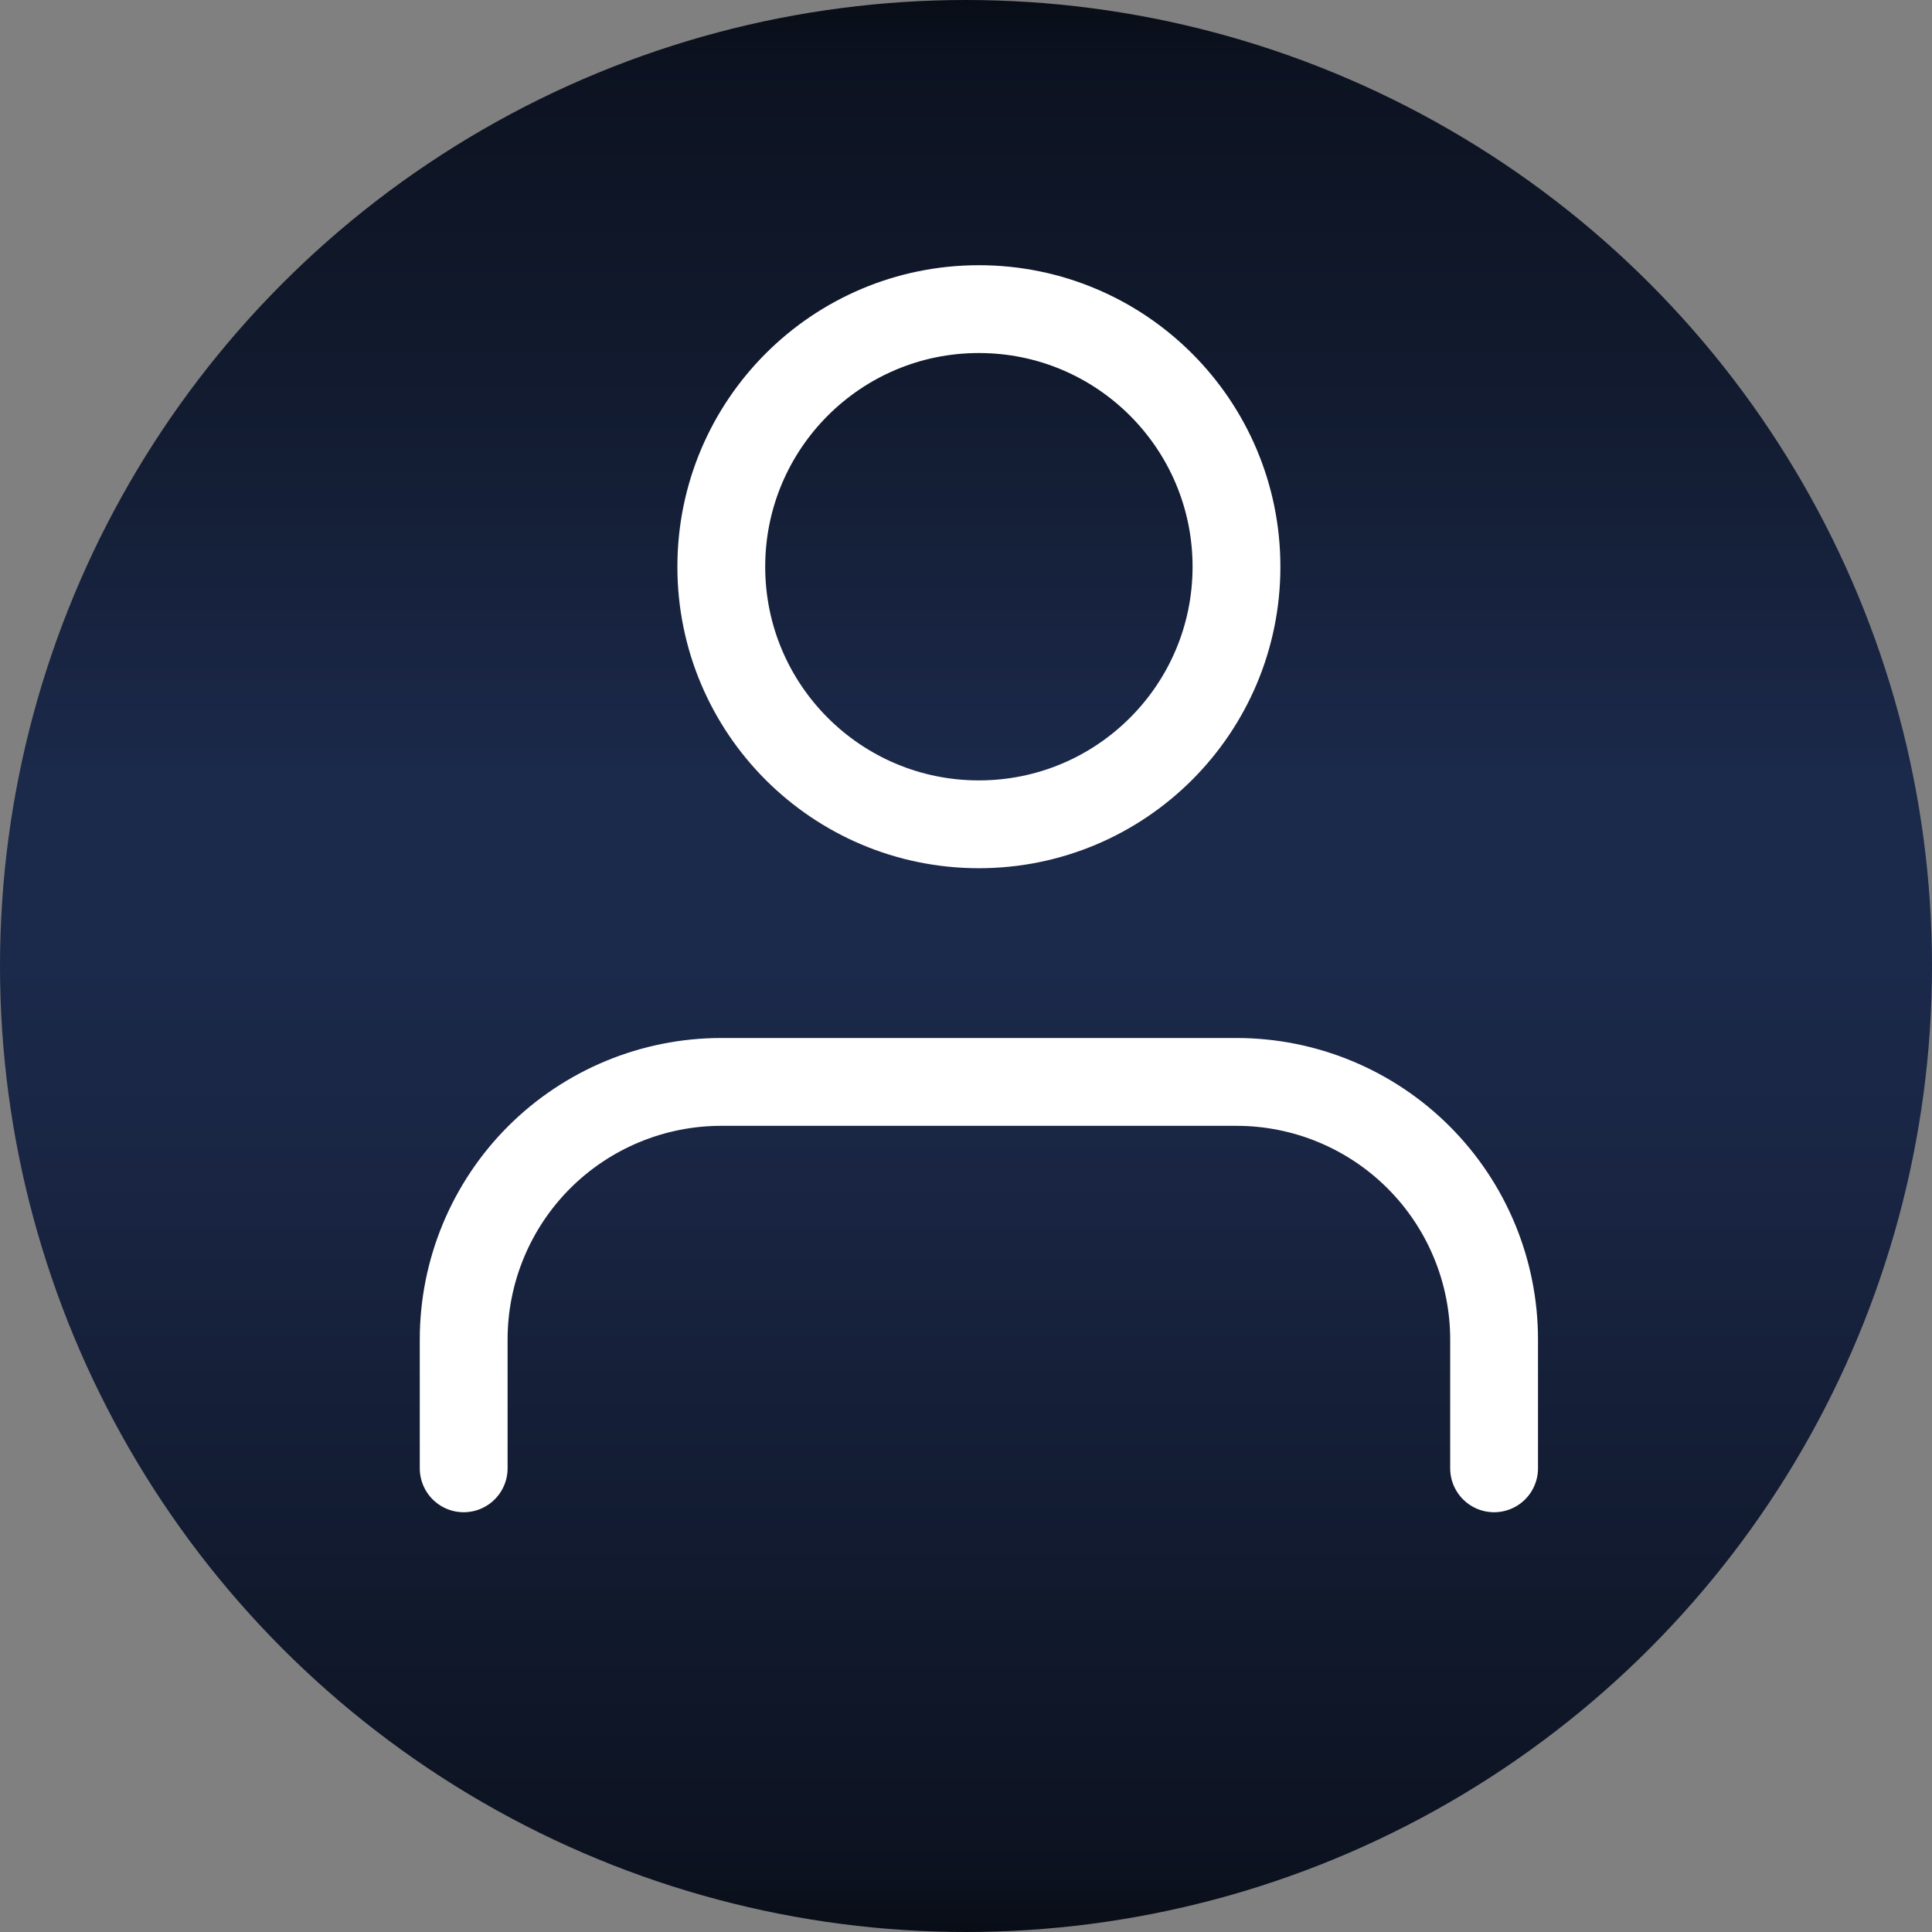
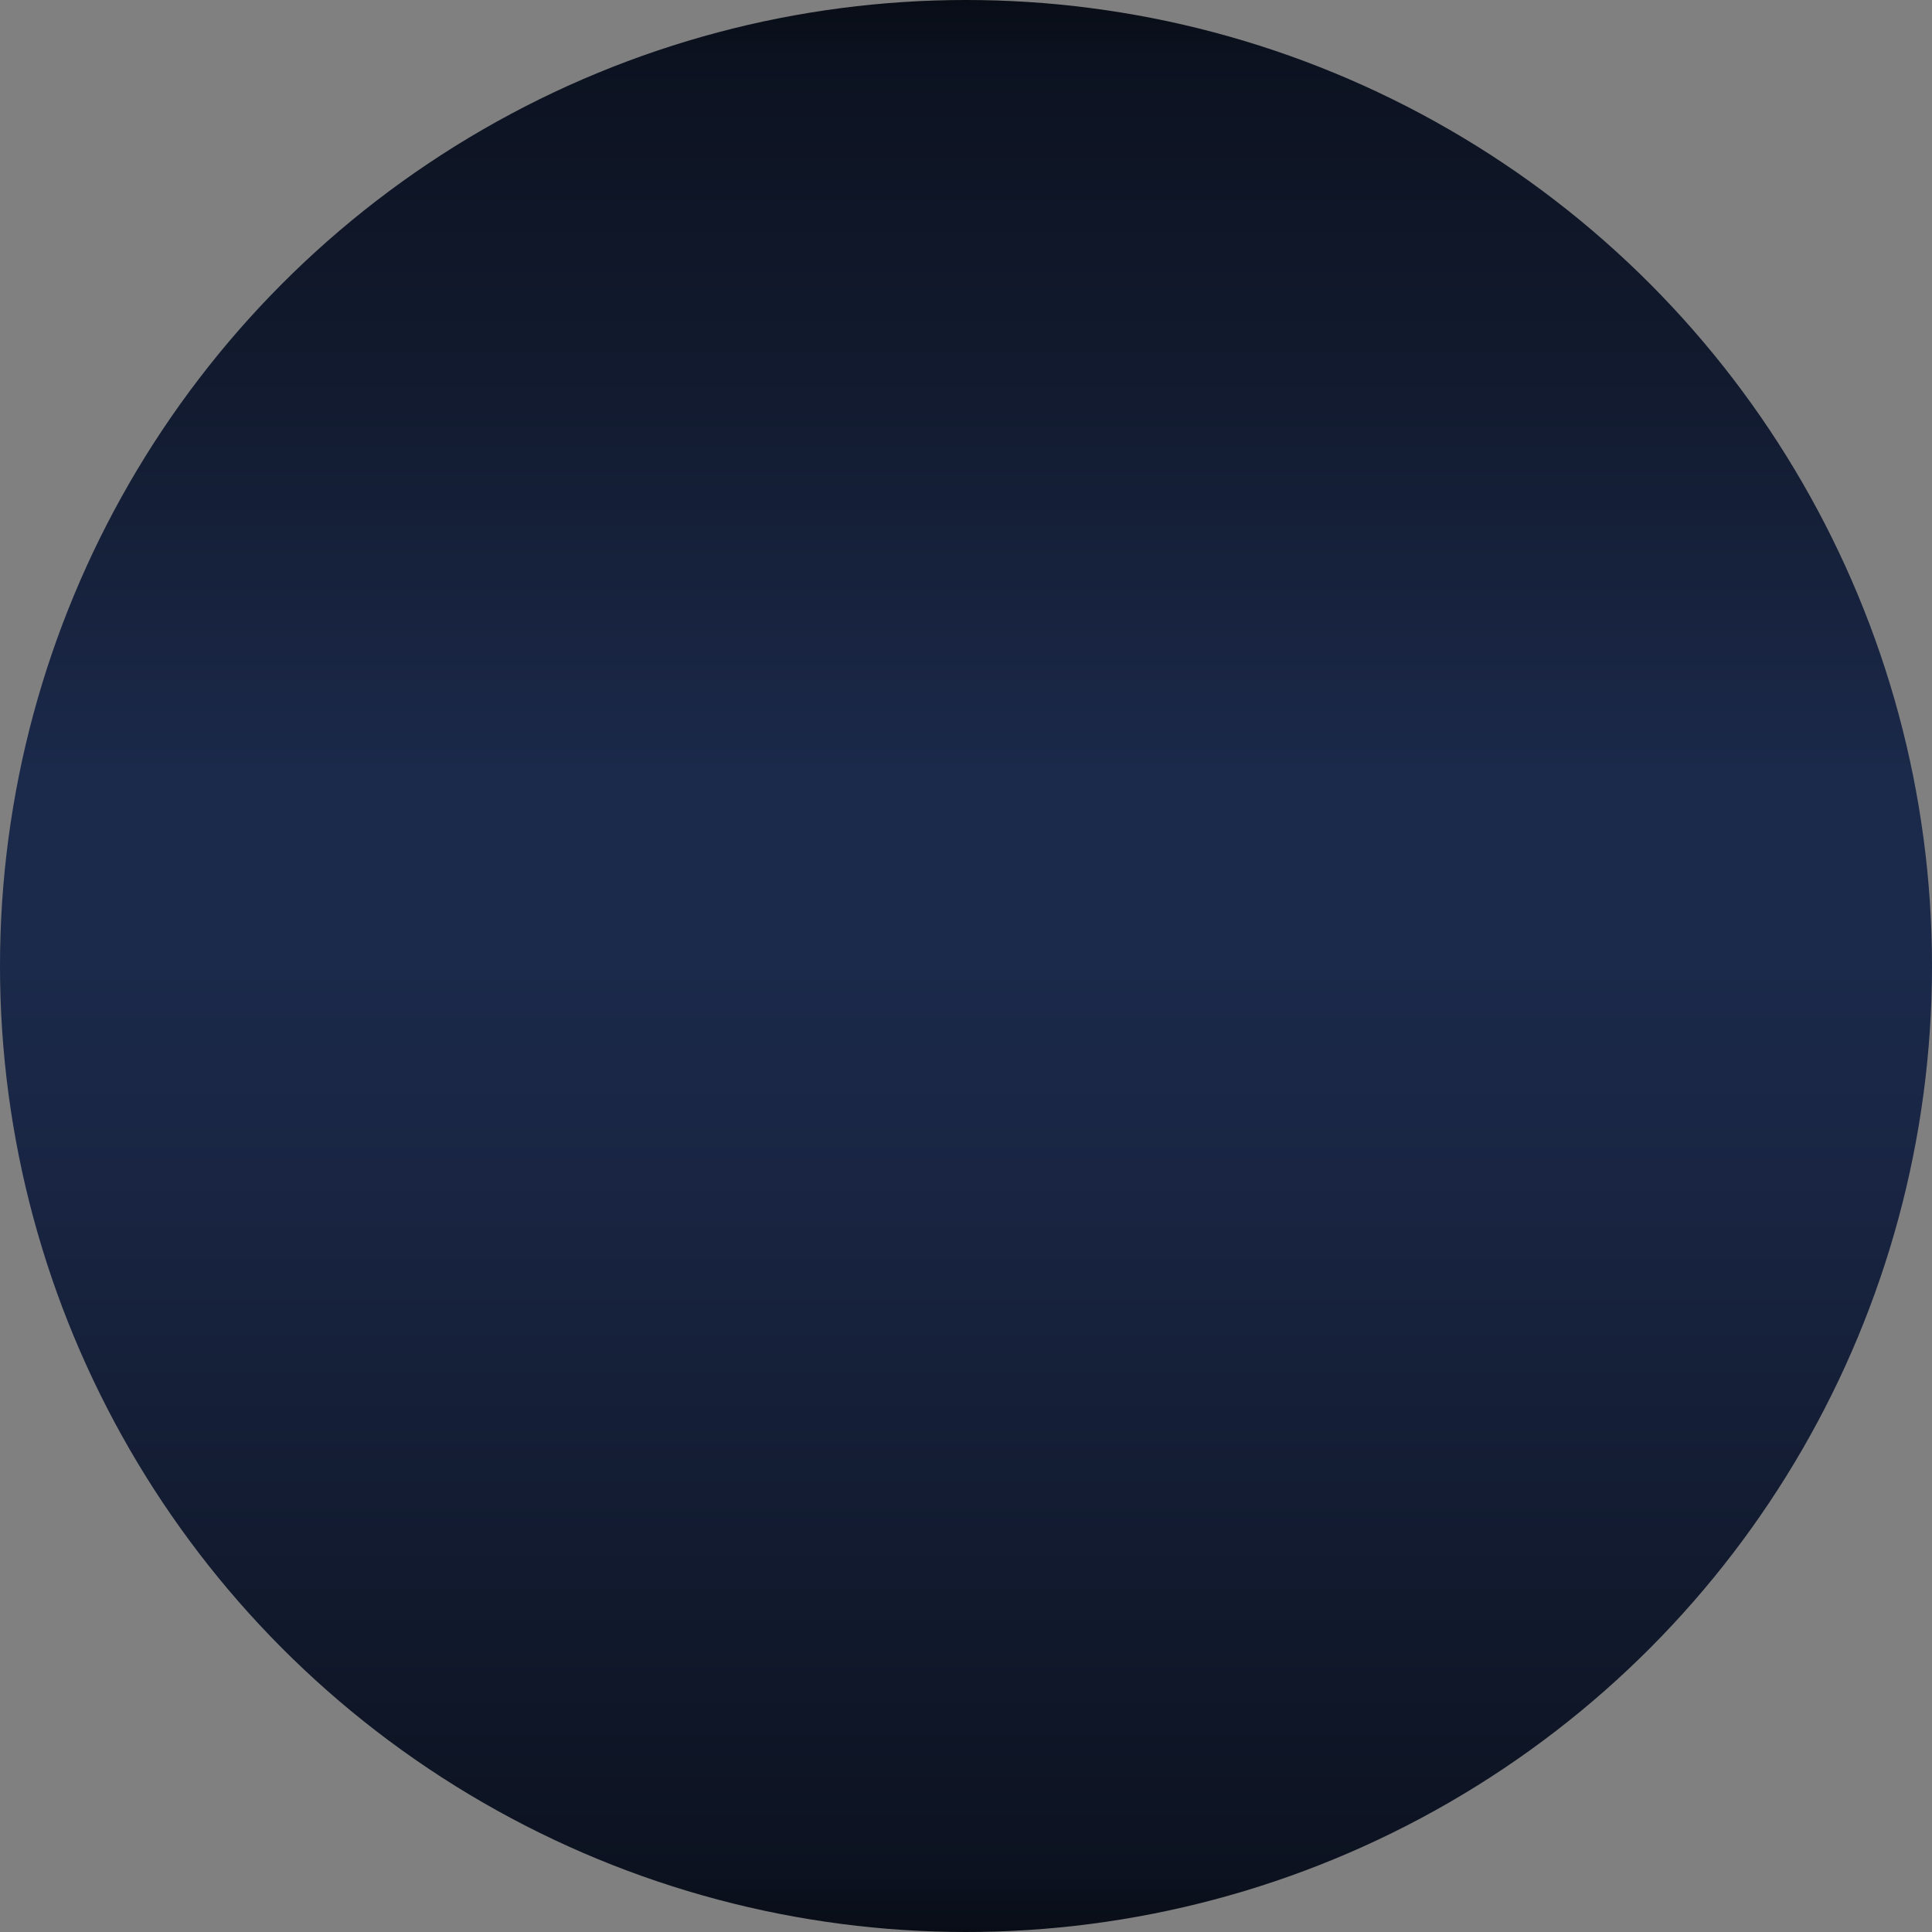
<svg xmlns="http://www.w3.org/2000/svg" width="44" height="44" viewBox="0 0 44 44" fill="none">
  <rect x="0" y="0" width="44" height="44" fill="#808080" stroke="none" />
  <circle cx="22" cy="22" r="22" fill="url(#paint0_linear_10_167)" />
-   <path d="M34.027 33.44V30.507C34.027 28.951 33.409 27.459 32.308 26.358C31.208 25.258 29.716 24.64 28.16 24.64H16.427C14.871 24.64 13.379 25.258 12.278 26.358C11.178 27.459 10.56 28.951 10.56 30.507V33.44" stroke="white" stroke-width="2" stroke-linecap="round" stroke-linejoin="round" />
-   <path d="M22.293 18.773C25.533 18.773 28.16 16.147 28.16 12.907C28.16 9.667 25.533 7.04 22.293 7.04C19.053 7.04 16.427 9.667 16.427 12.907C16.427 16.147 19.053 18.773 22.293 18.773Z" stroke="white" stroke-width="2" stroke-linecap="round" stroke-linejoin="round" />
  <defs>
    <linearGradient id="paint0_linear_10_167" x1="22" y1="0" x2="22" y2="44" gradientUnits="userSpaceOnUse">
      <stop stop-color="#080D16" />
      <stop offset="0.031" stop-color="#0C1220" />
      <stop offset="0.211" stop-color="#121B30" />
      <stop offset="0.399" stop-color="#1B294A" />
      <stop offset="0.5" stop-color="#1B294A" />
      <stop offset="0.607" stop-color="#192543" />
      <stop offset="0.795" stop-color="#121B30" />
      <stop offset="0.969" stop-color="#0C1220" />
      <stop offset="1" stop-color="#080D16" />
    </linearGradient>
  </defs>
</svg>